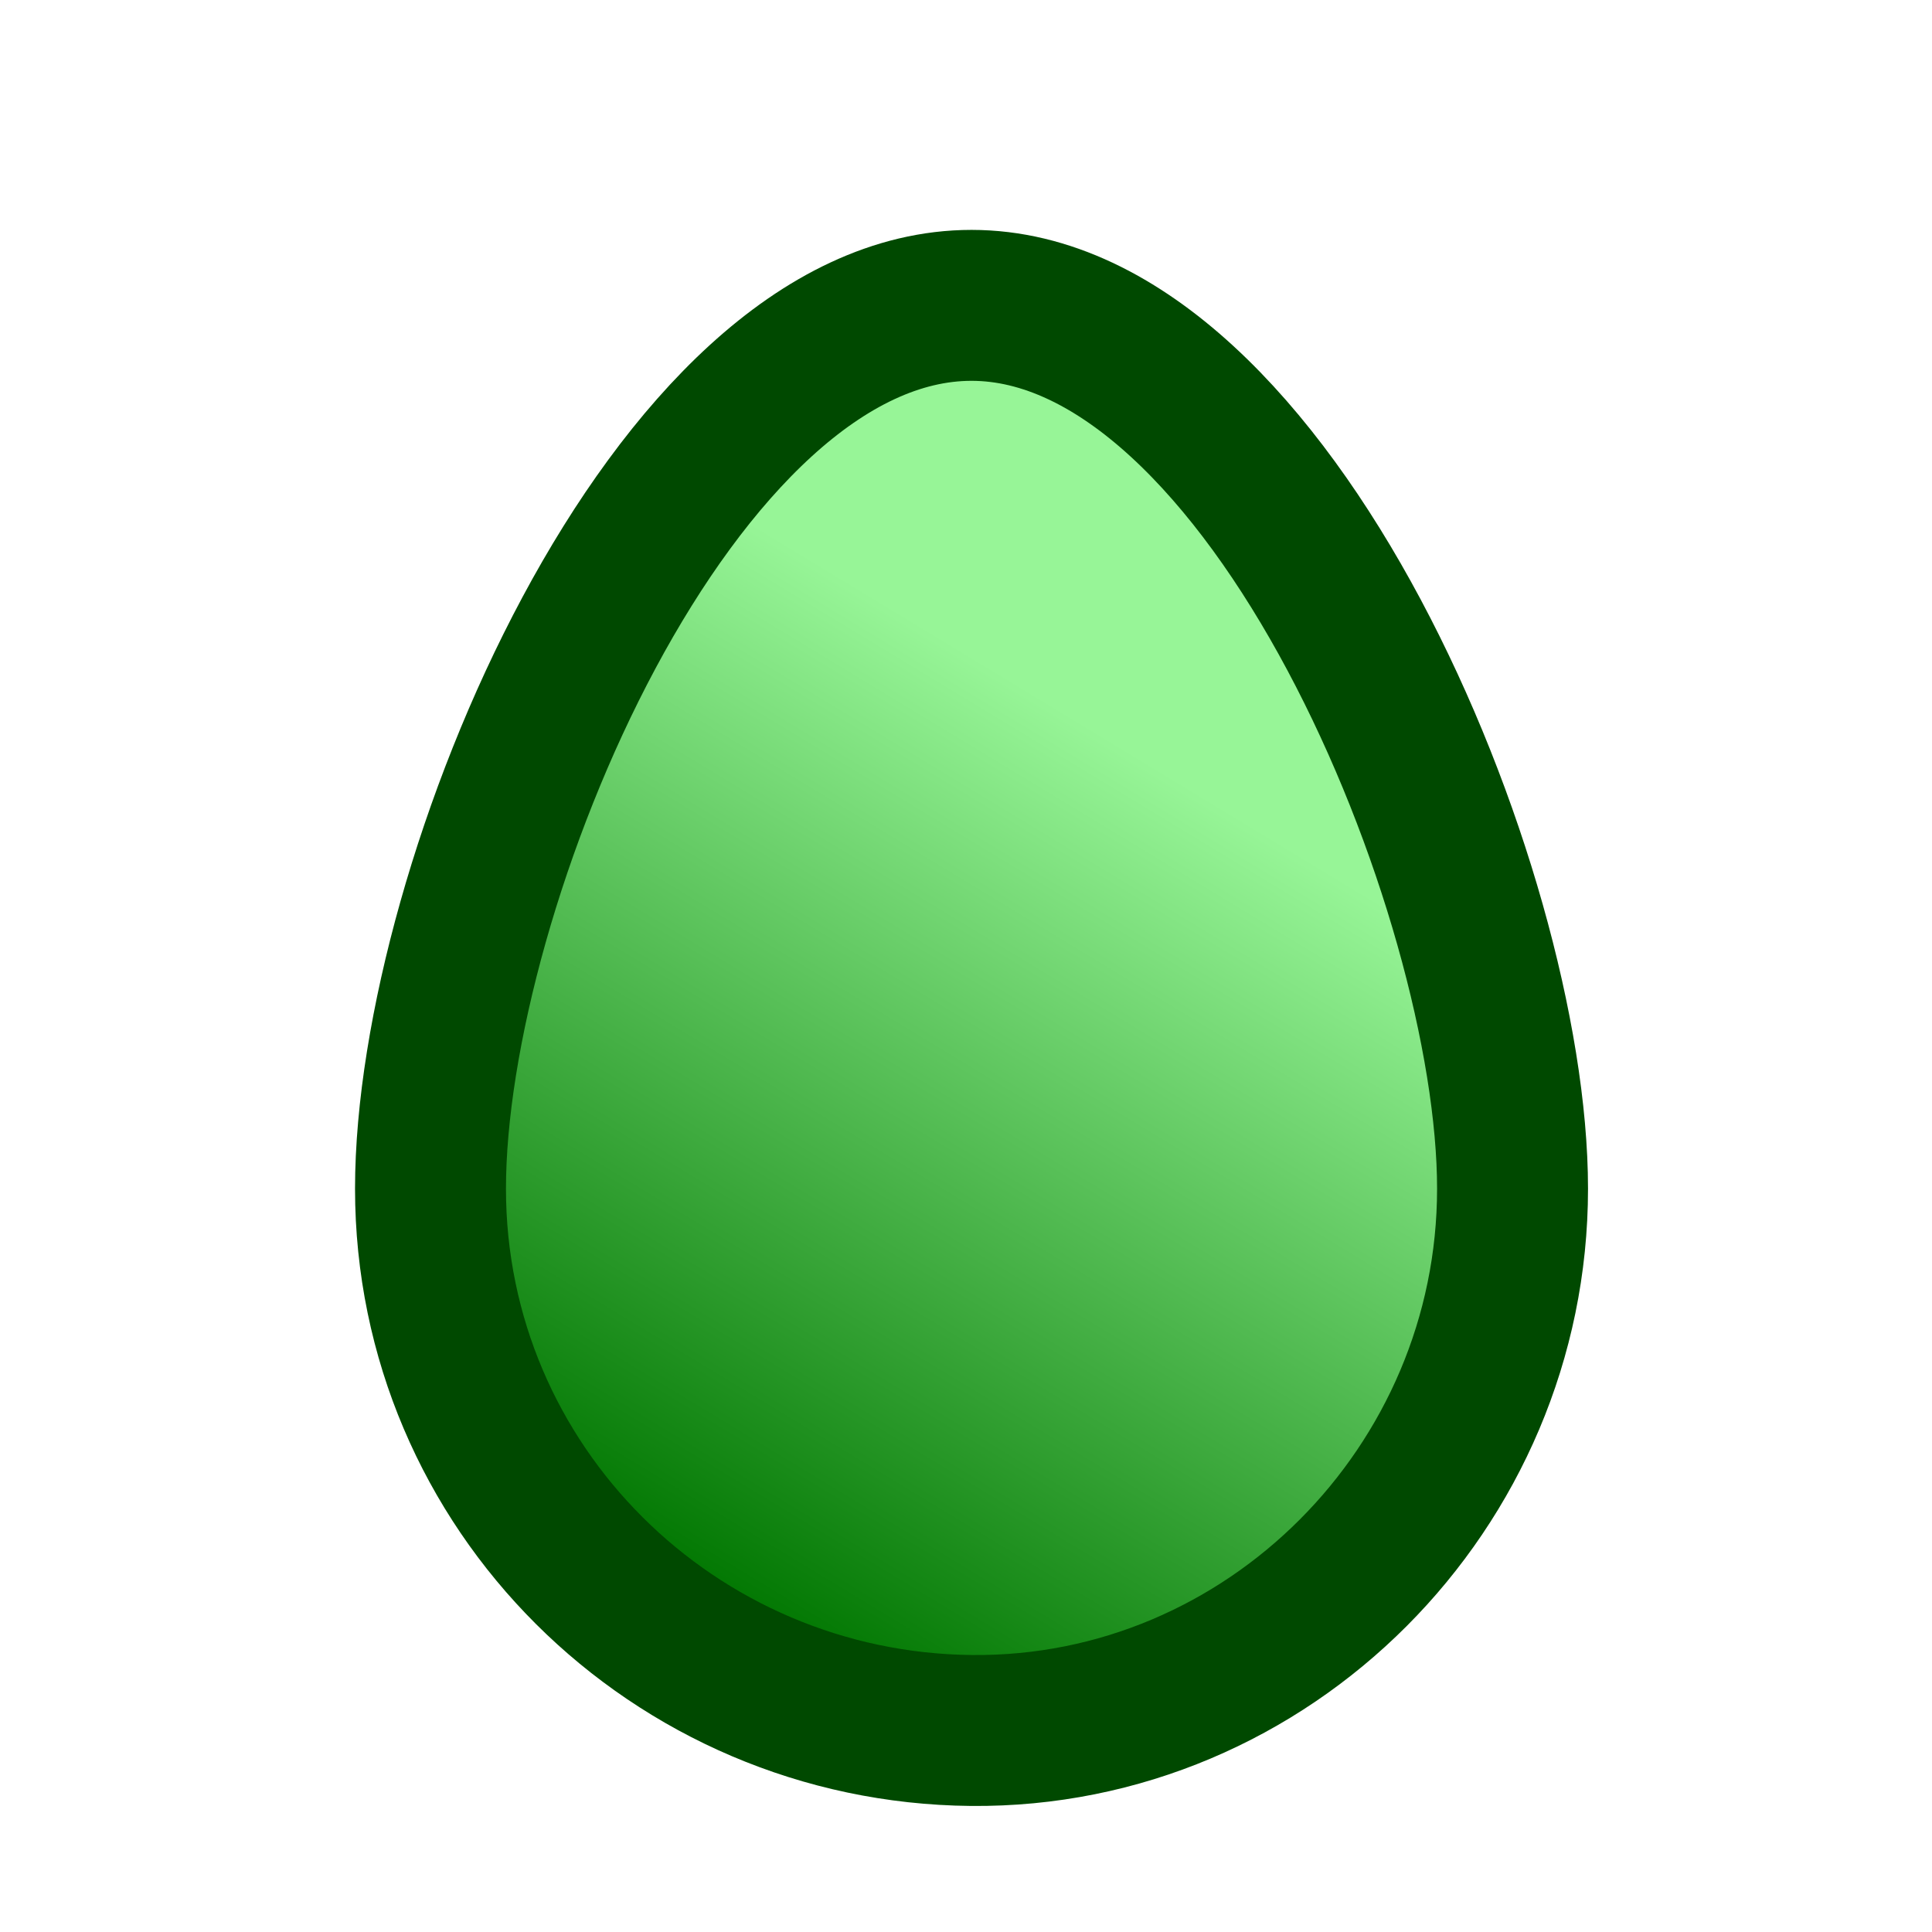
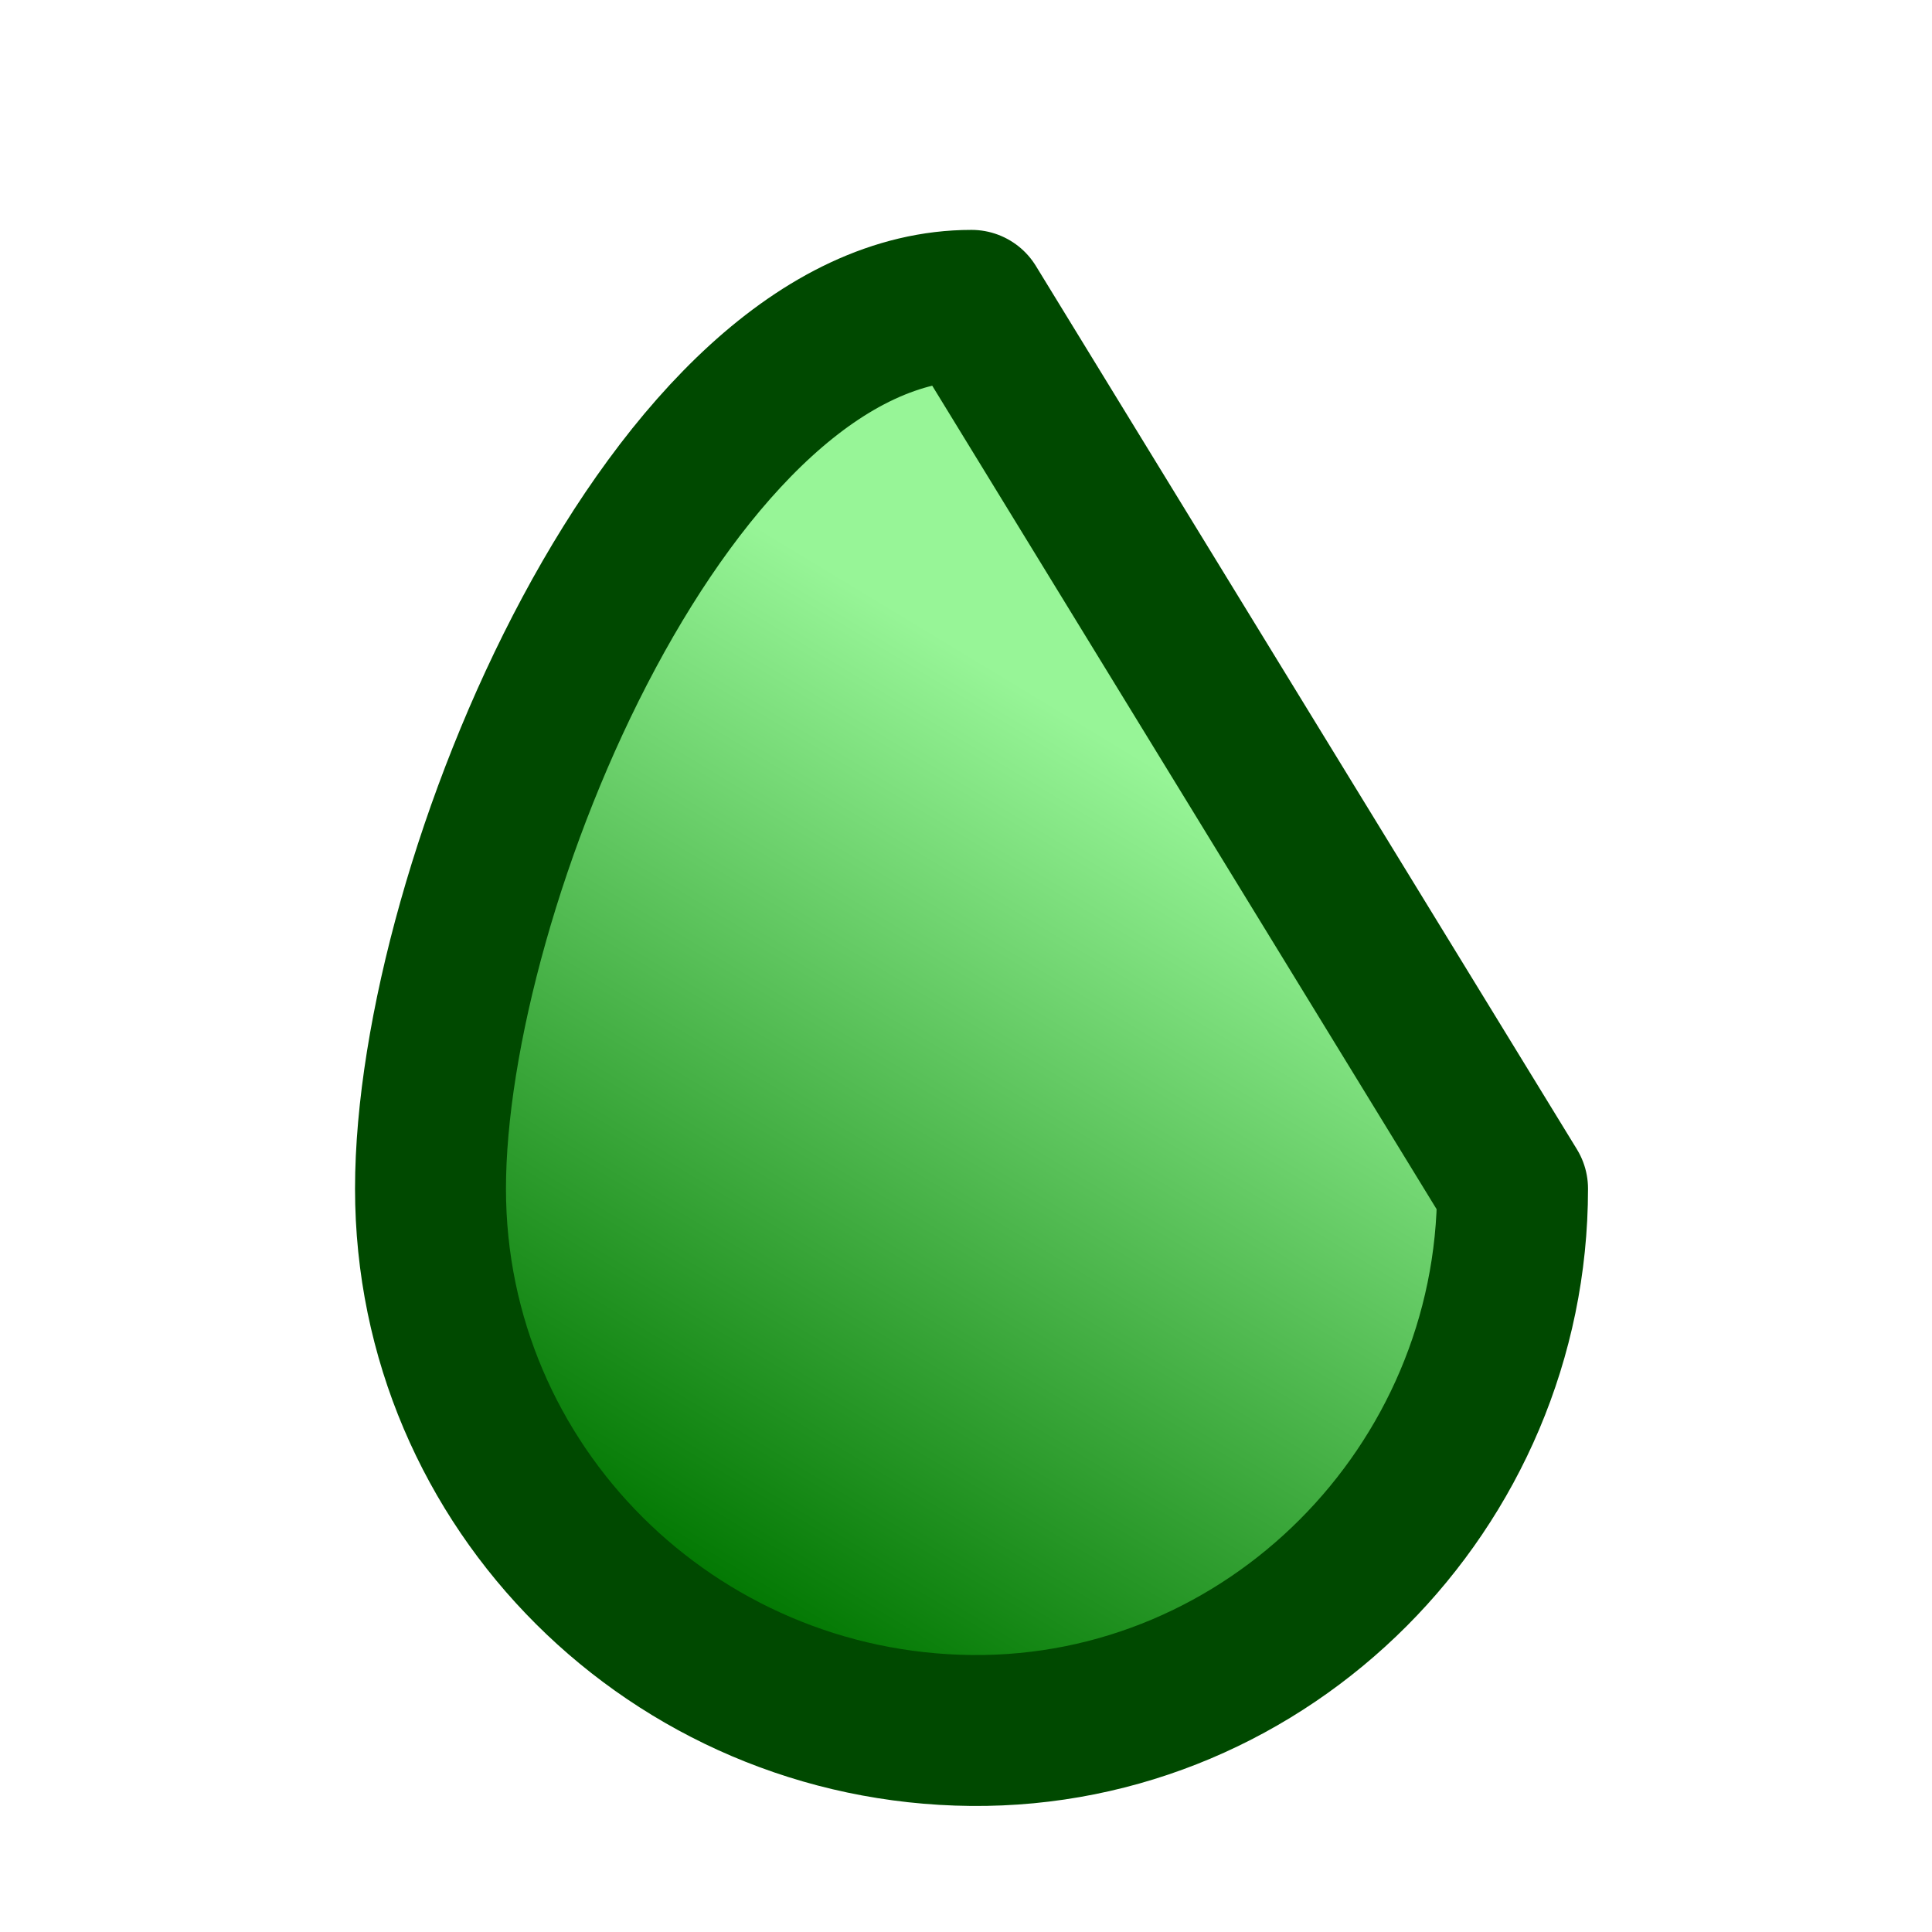
<svg xmlns="http://www.w3.org/2000/svg" xmlns:ns1="http://sodipodi.sourceforge.net/DTD/sodipodi-0.dtd" xmlns:ns2="http://www.inkscape.org/namespaces/inkscape" xmlns:xlink="http://www.w3.org/1999/xlink" width="512" height="512" id="svg2" ns1:version="0.32" ns2:version="0.46" version="1.0" ns2:export-filename="/Users/remko/Desktop/bla.png" ns2:export-xdpi="2.8125" ns2:export-ydpi="2.8125" ns1:docname="StatusEgg.svg" ns2:output_extension="org.inkscape.output.svg.inkscape">
  <defs id="defs4">
    <linearGradient id="linearGradient3155">
      <stop style="stop-color:#007600;stop-opacity:1;" offset="0" id="stop3157" />
      <stop style="stop-color:#97f597;stop-opacity:1;" offset="1" id="stop3159" />
    </linearGradient>
    <ns2:perspective ns1:type="inkscape:persp3d" ns2:vp_x="0 : 526.18109 : 1" ns2:vp_y="0 : 1000 : 0" ns2:vp_z="744.09448 : 526.18109 : 1" ns2:persp3d-origin="372.04724 : 350.78739 : 1" id="perspective10" />
    <linearGradient ns2:collect="always" xlink:href="#linearGradient3155" id="linearGradient3185" gradientUnits="userSpaceOnUse" x1="146.362" y1="457.464" x2="376.762" y2="76.855" gradientTransform="matrix(0.562,0,0,0.562,113.68,171.435)" />
  </defs>
  <ns1:namedview id="base" pagecolor="#ffffff" bordercolor="#666666" borderopacity="1.0" gridtolerance="10000" guidetolerance="10" objecttolerance="10" ns2:pageopacity="0.0" ns2:pageshadow="2" ns2:zoom="1.3808594" ns2:cx="256" ns2:cy="252.6831" ns2:document-units="px" ns2:current-layer="layer1" showgrid="false" ns2:window-width="1015" ns2:window-height="903" ns2:window-x="173" ns2:window-y="78" />
  <g ns2:label="Layer 1" ns2:groupmode="layer" id="layer1">
-     <path style="fill:url(#linearGradient3185);fill-opacity:1;stroke:#004900;stroke-width:40;stroke-linejoin:round;stroke-miterlimit:4;stroke-dasharray:none;stroke-opacity:1" d="M 400.84,315.015 C 400.84,394.271 336.067,459.336 257.463,458.595 C 178.551,457.852 114.087,394.271 114.087,315.015 C 114.087,234.225 178.319,80.923 257.463,80.923 C 336.607,80.923 400.84,235.759 400.84,315.015 z" id="path2383" ns1:nodetypes="csssc" />
+     <path style="fill:url(#linearGradient3185);fill-opacity:1;stroke:#004900;stroke-width:40;stroke-linejoin:round;stroke-miterlimit:4;stroke-dasharray:none;stroke-opacity:1" d="M 400.84,315.015 C 400.84,394.271 336.067,459.336 257.463,458.595 C 178.551,457.852 114.087,394.271 114.087,315.015 C 114.087,234.225 178.319,80.923 257.463,80.923 z" id="path2383" ns1:nodetypes="csssc" />
  </g>
</svg>